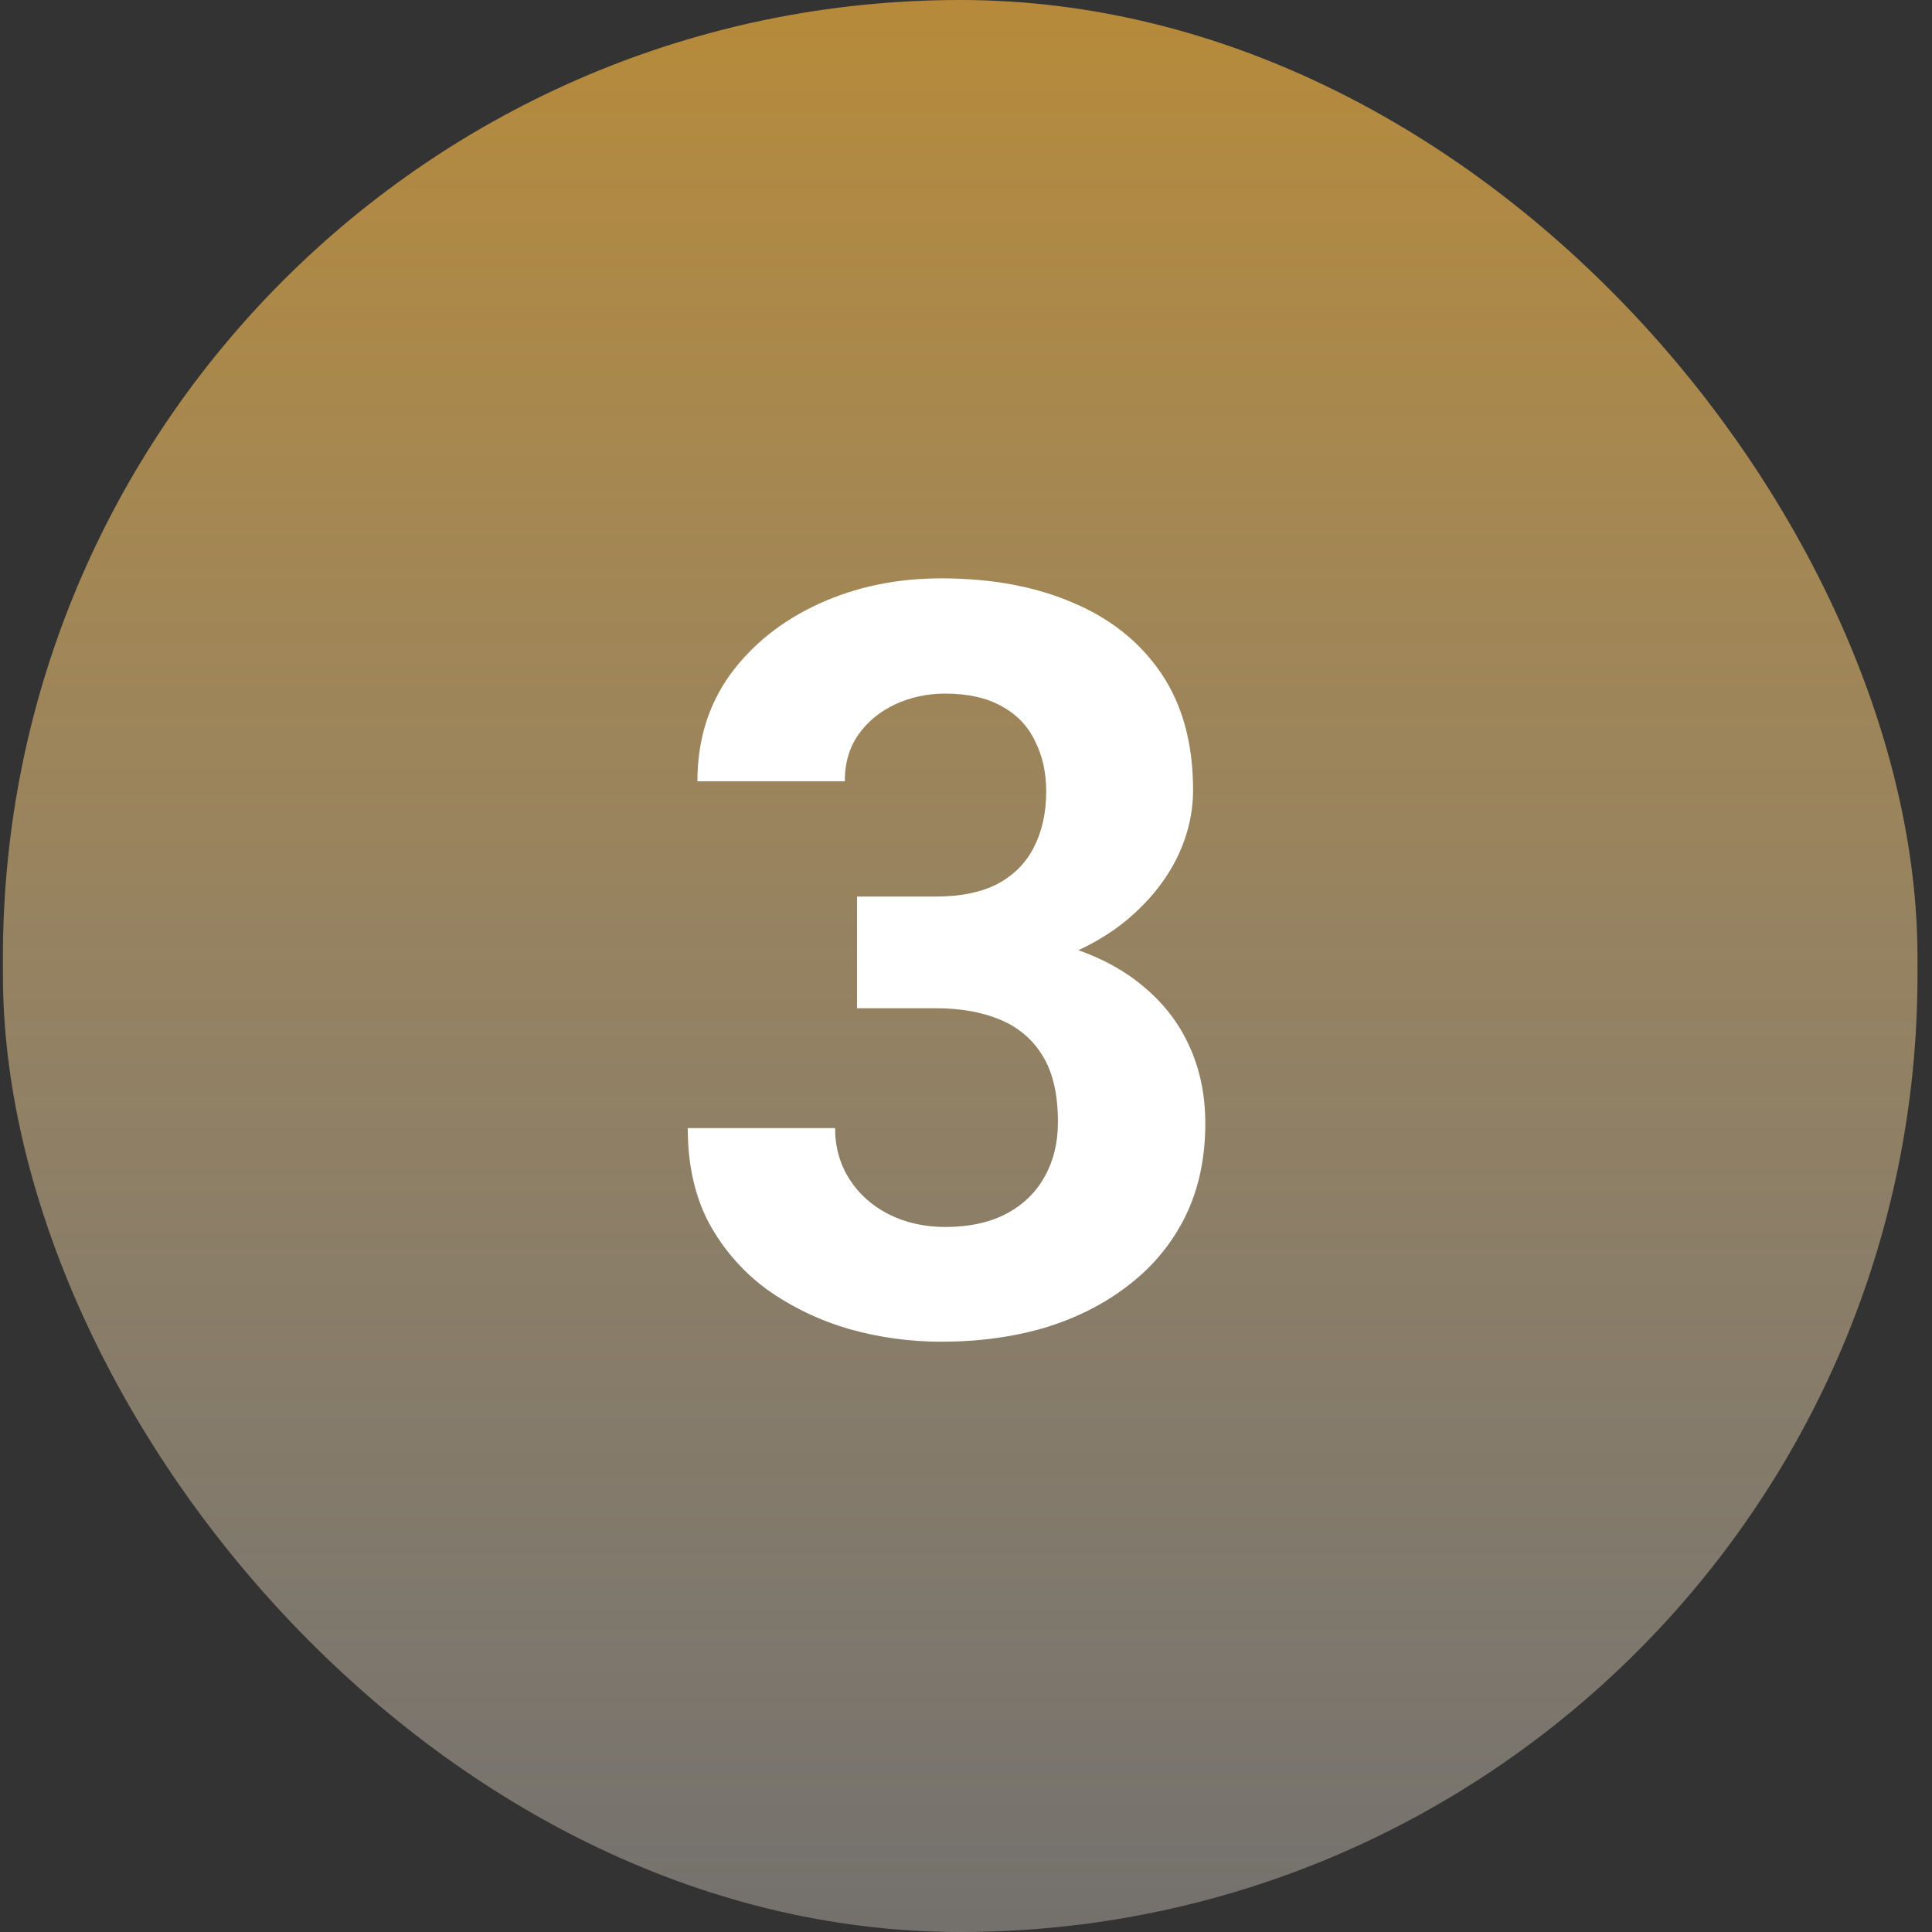
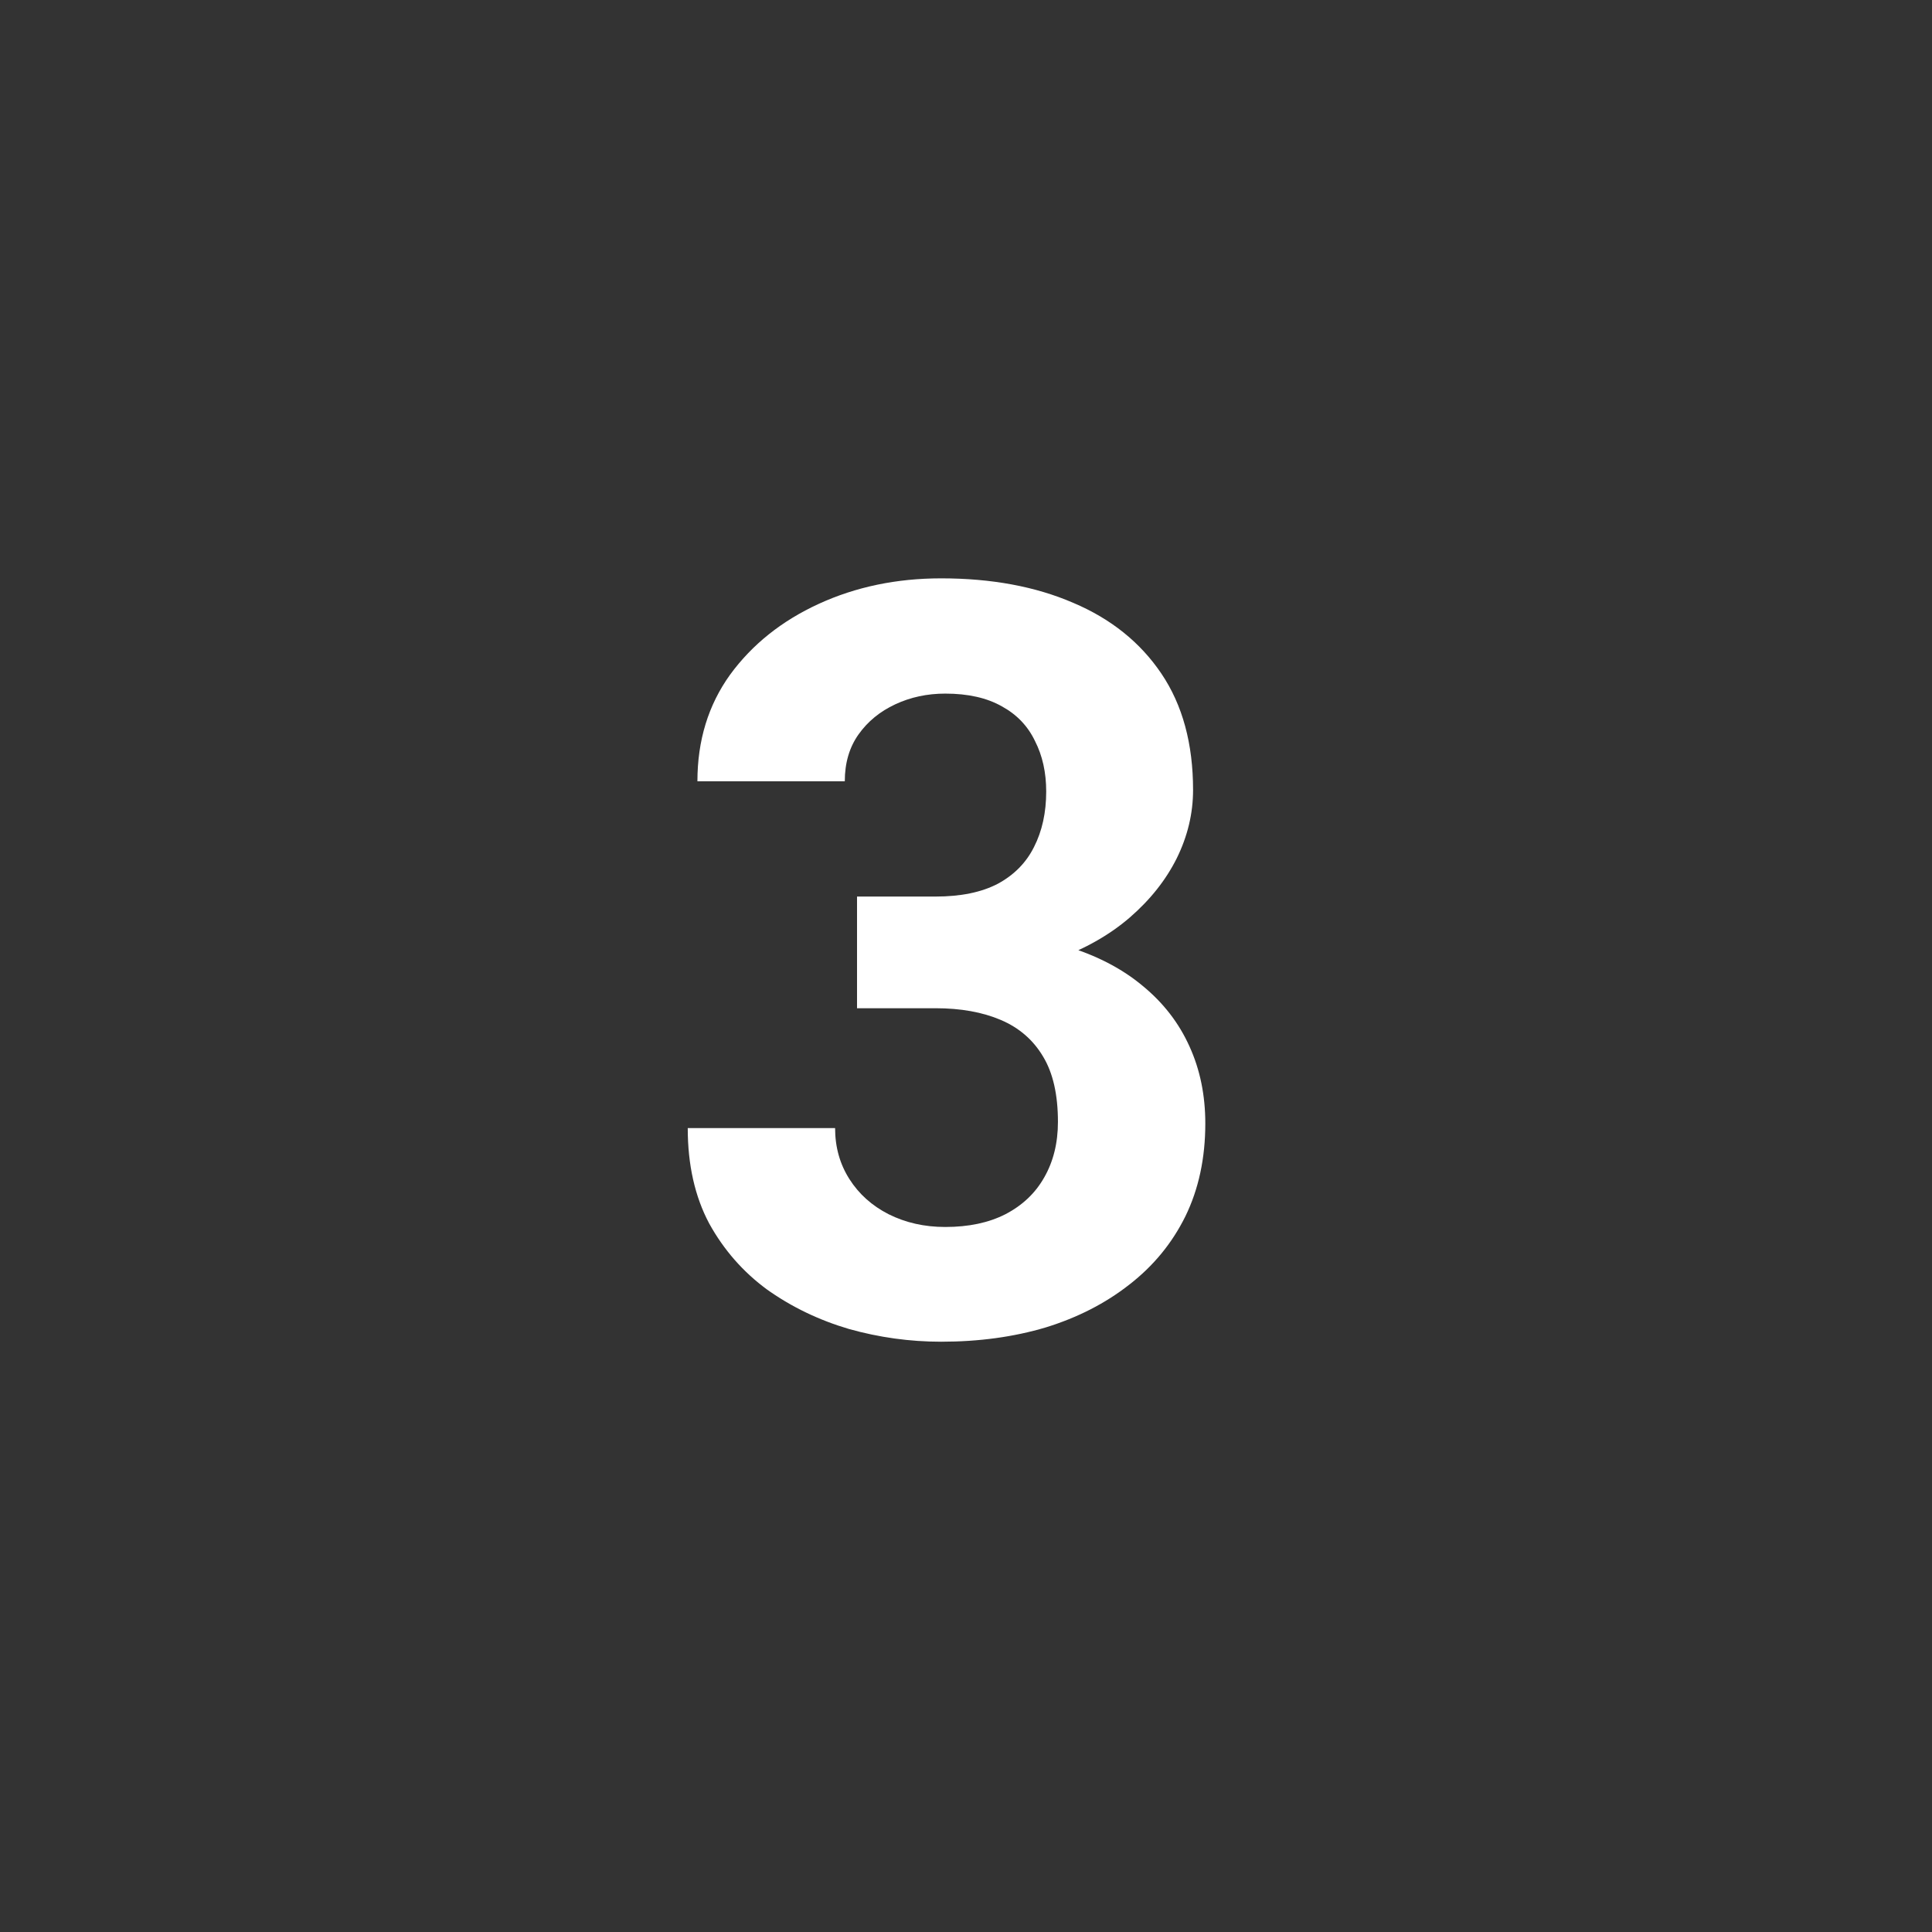
<svg xmlns="http://www.w3.org/2000/svg" width="111" height="111" viewBox="0 0 111 111" fill="none">
  <rect x="0" y="0" width="111" height="111" fill="#333333" stroke="none" />
-   <rect x="0.167" width="110" height="111" rx="55" fill="url(#paint0_linear_269_128)" />
  <path d="M49.239 51.51H53.751C55.196 51.51 56.388 51.266 57.325 50.777C58.263 50.27 58.956 49.566 59.405 48.668C59.874 47.75 60.108 46.685 60.108 45.475C60.108 44.381 59.893 43.414 59.464 42.574C59.053 41.715 58.419 41.051 57.559 40.582C56.7 40.094 55.616 39.85 54.307 39.85C53.272 39.85 52.315 40.055 51.436 40.465C50.557 40.875 49.854 41.451 49.327 42.193C48.8 42.935 48.536 43.834 48.536 44.889H40.069C40.069 42.545 40.694 40.504 41.944 38.766C43.214 37.027 44.913 35.67 47.042 34.693C49.171 33.717 51.514 33.228 54.073 33.228C56.964 33.228 59.493 33.697 61.661 34.635C63.829 35.553 65.518 36.91 66.729 38.707C67.94 40.504 68.546 42.73 68.546 45.387C68.546 46.734 68.233 48.043 67.608 49.312C66.983 50.562 66.085 51.695 64.913 52.711C63.761 53.707 62.354 54.508 60.694 55.113C59.034 55.699 57.169 55.992 55.098 55.992H49.239V51.51ZM49.239 57.926V53.56H55.098C57.423 53.56 59.464 53.824 61.221 54.352C62.979 54.879 64.454 55.641 65.645 56.637C66.837 57.613 67.735 58.775 68.341 60.123C68.946 61.451 69.249 62.926 69.249 64.547C69.249 66.539 68.868 68.316 68.106 69.879C67.344 71.422 66.27 72.731 64.883 73.805C63.516 74.879 61.915 75.699 60.079 76.266C58.243 76.812 56.241 77.086 54.073 77.086C52.276 77.086 50.508 76.842 48.77 76.353C47.051 75.846 45.489 75.094 44.083 74.098C42.696 73.082 41.583 71.812 40.743 70.289C39.923 68.746 39.513 66.92 39.513 64.811H47.979C47.979 65.904 48.253 66.881 48.8 67.74C49.346 68.6 50.098 69.273 51.055 69.762C52.032 70.25 53.116 70.494 54.307 70.494C55.655 70.494 56.807 70.25 57.764 69.762C58.741 69.254 59.483 68.551 59.991 67.652C60.518 66.734 60.782 65.67 60.782 64.459C60.782 62.897 60.499 61.647 59.932 60.709C59.366 59.752 58.555 59.049 57.501 58.6C56.446 58.15 55.196 57.926 53.751 57.926H49.239Z" fill="white" />
  <defs>
    <linearGradient id="paint0_linear_269_128" x1="55.167" y1="0" x2="55.167" y2="111" gradientUnits="userSpaceOnUse">
      <stop stop-color="#B68A3A" />
      <stop offset="1" stop-color="#B5AFA7" stop-opacity="0.5" />
    </linearGradient>
  </defs>
</svg>